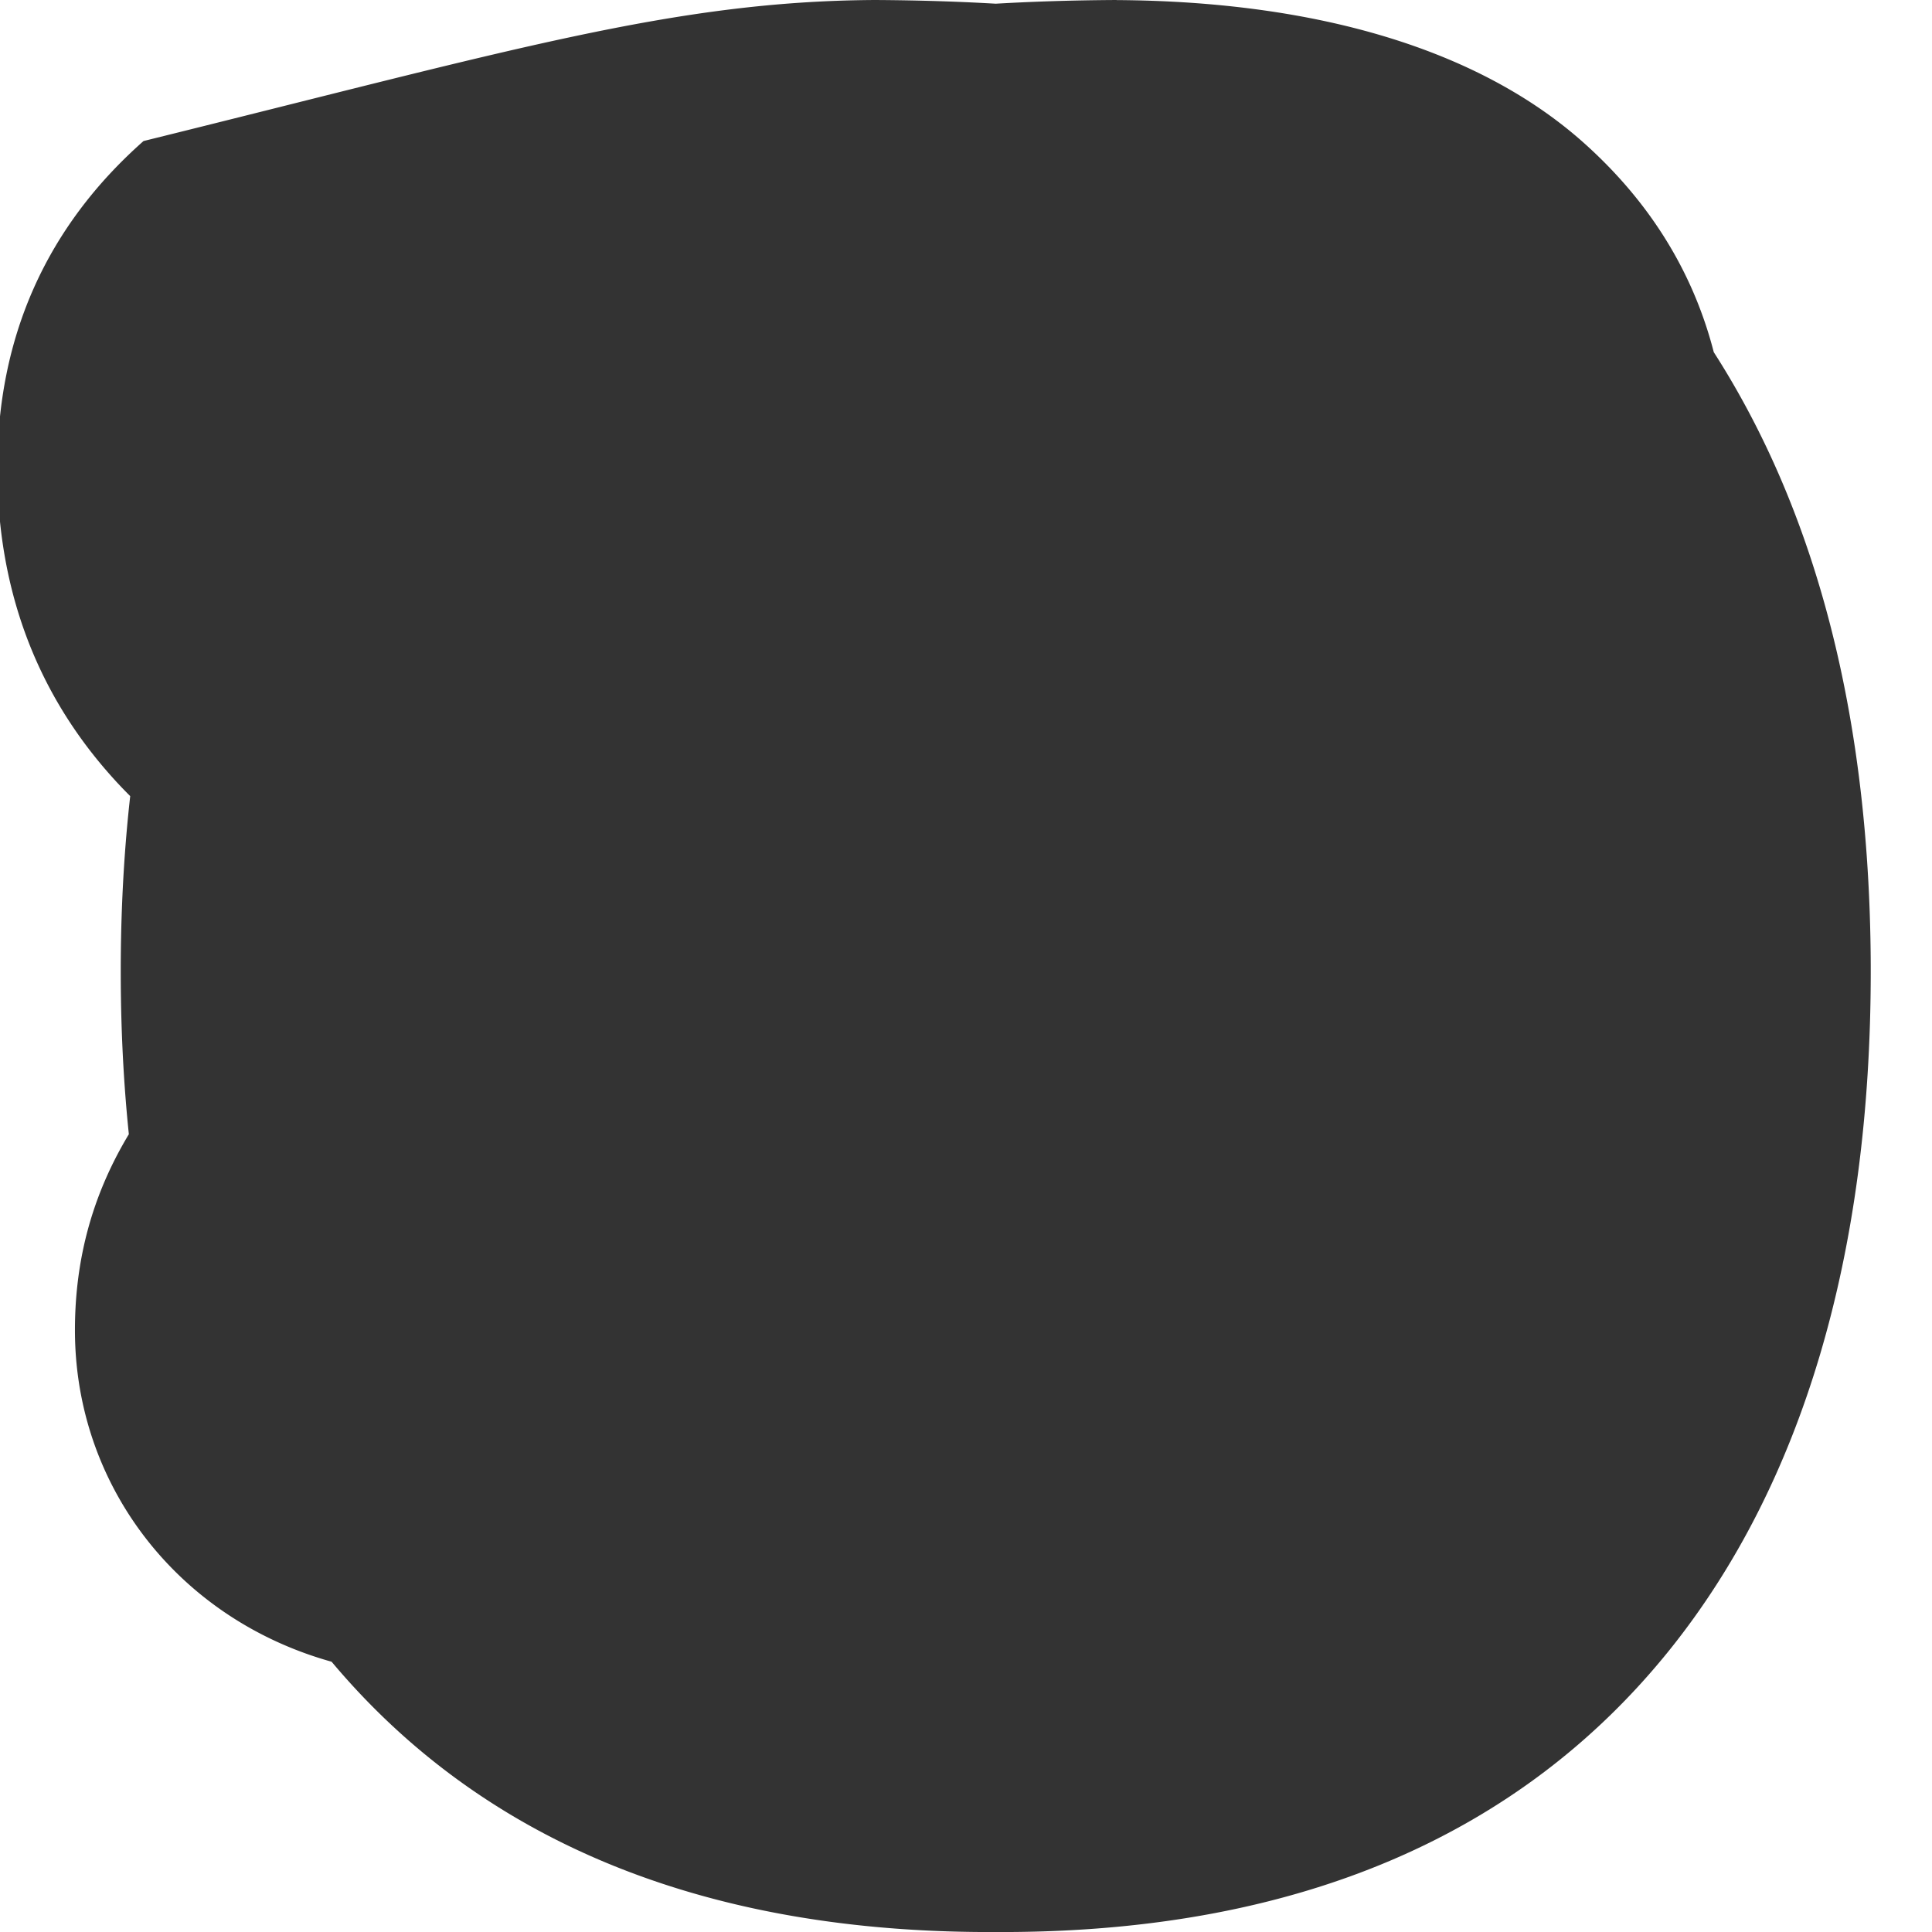
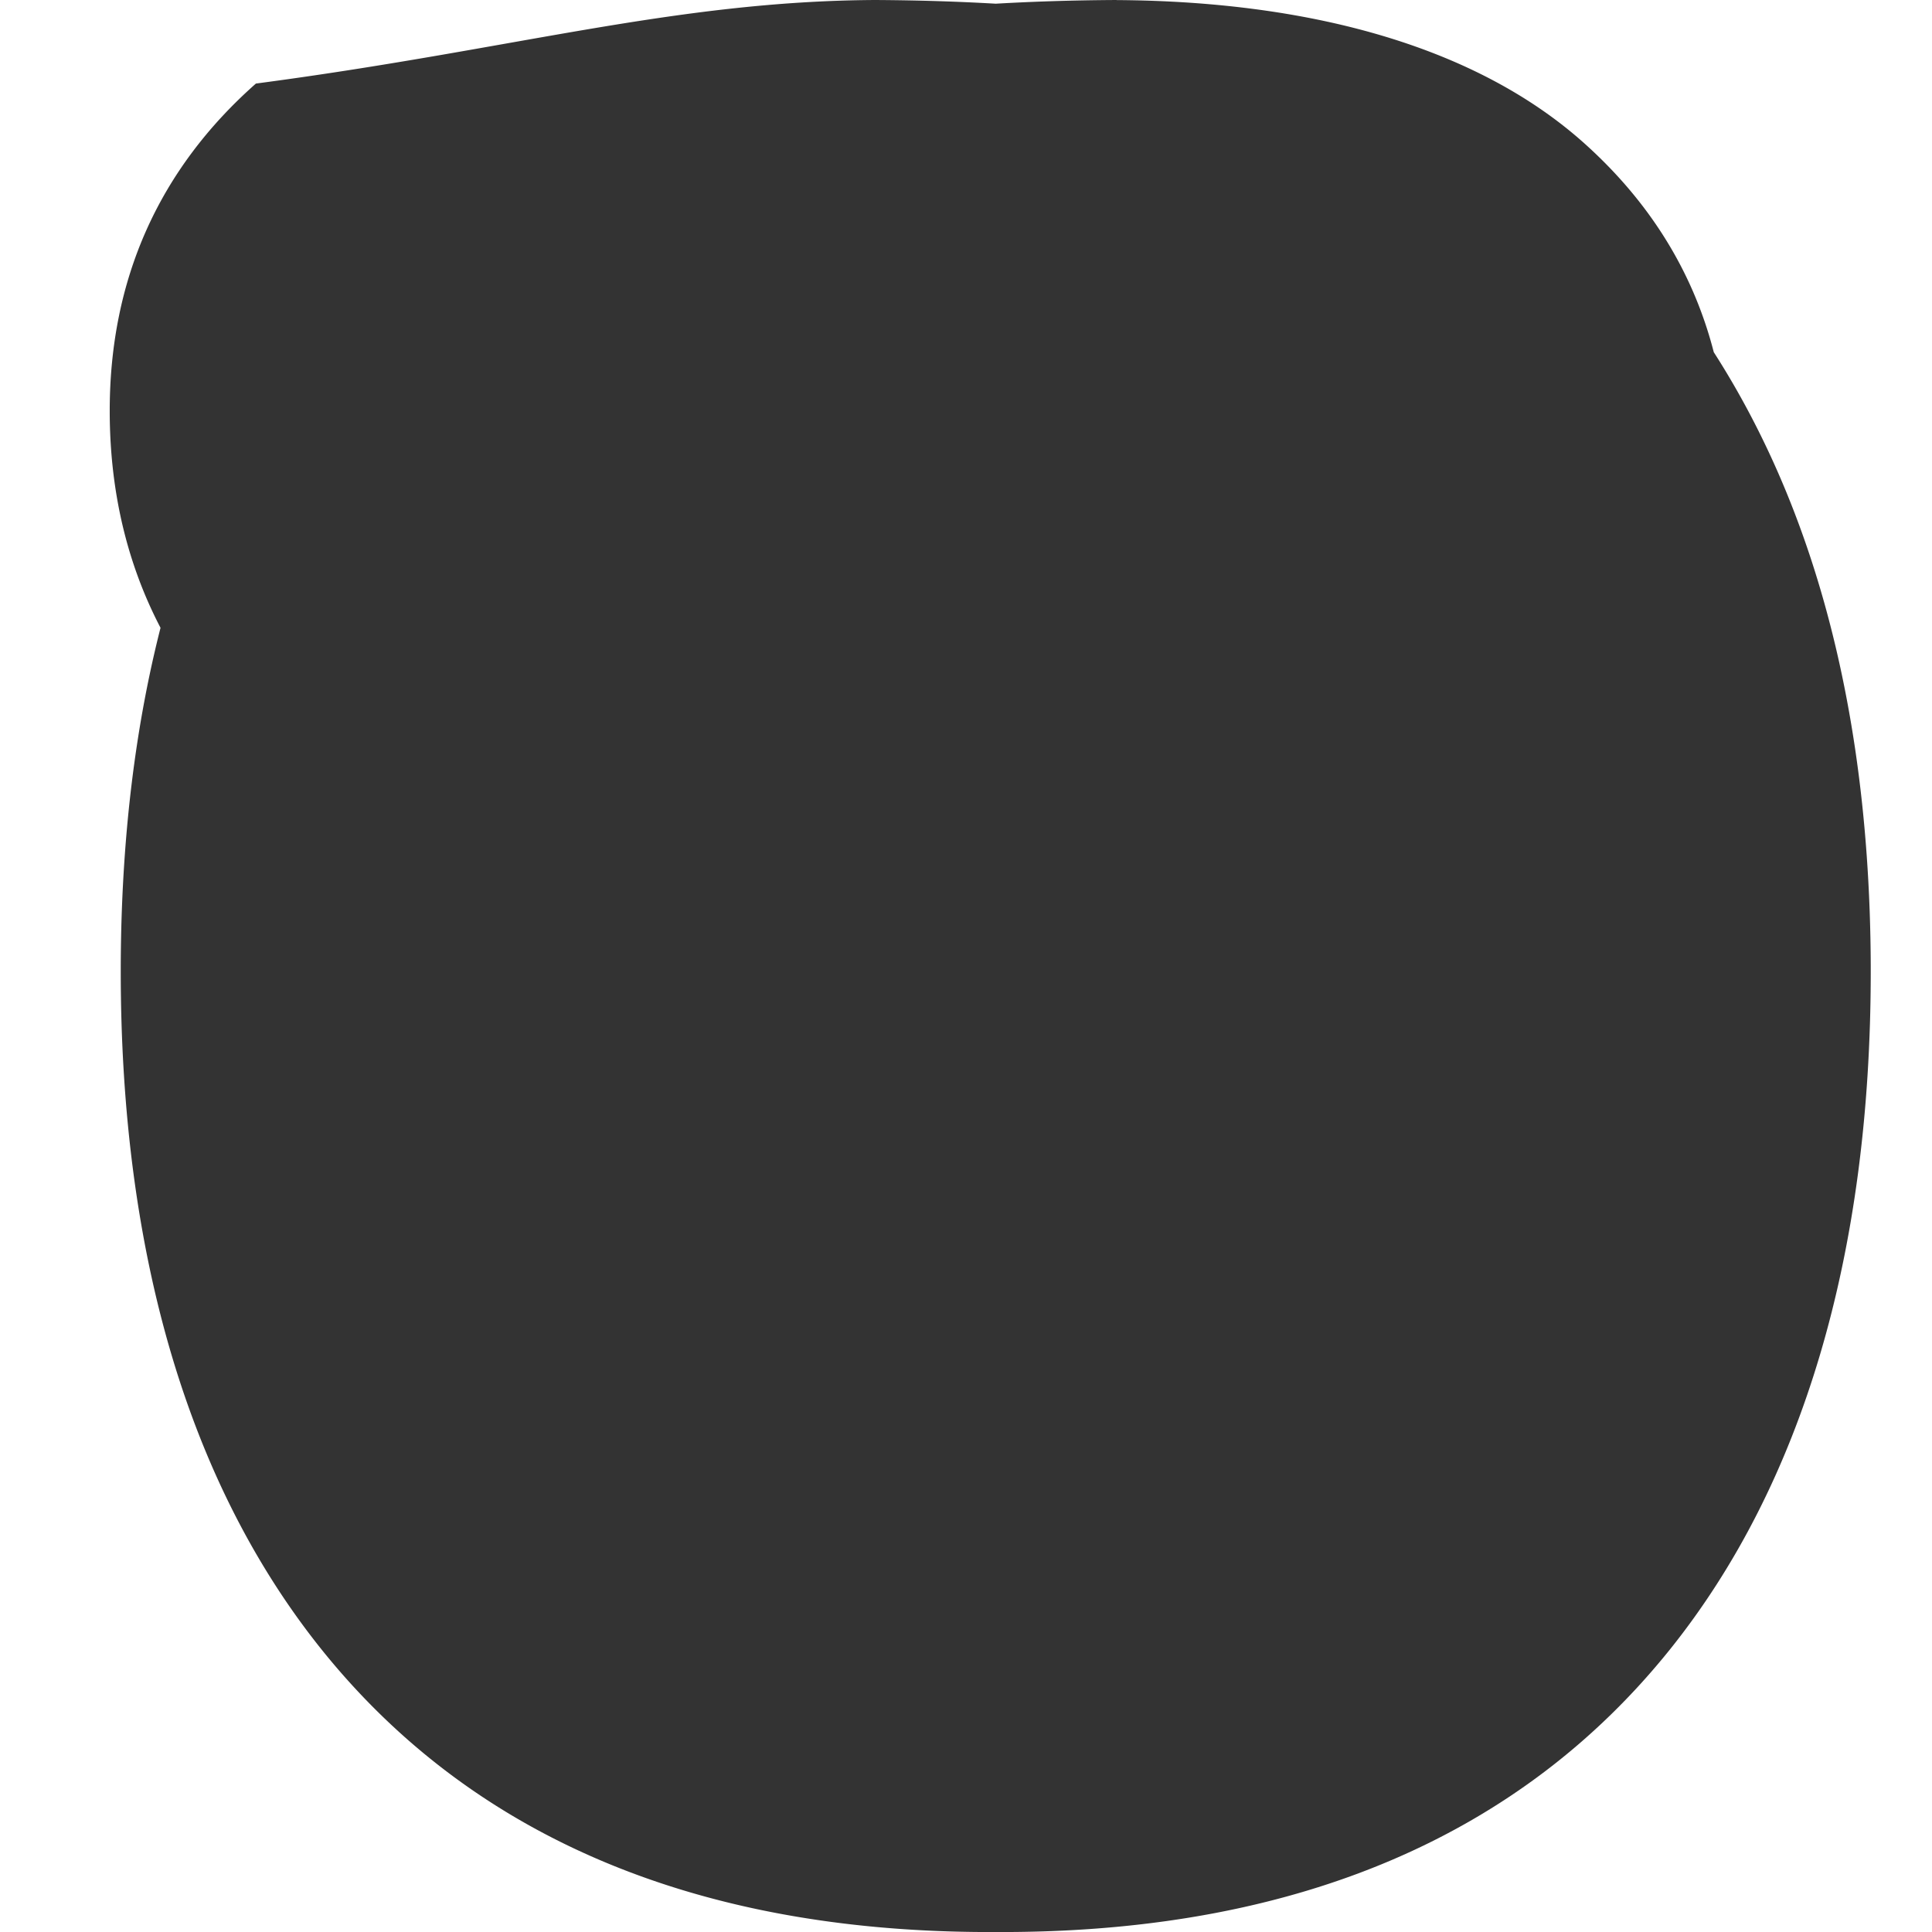
<svg xmlns="http://www.w3.org/2000/svg" width="24" height="24" viewBox="0 0 24 24" fill="#333333">
-   <path d="M12.186 24h-.007c-3.581-.024-6.334-1.205-8.184-3.509C2.35 18.44 1.5 15.586 1.5 12.068V12c.013-3.771.998-6.763 2.929-8.911C6.367.931 9.483.024 13.87 0l.003.001c2.494.015 4.488.616 5.776 1.751 1.205 1.065 1.816 2.431 1.816 4.065 0 1.457-.459 2.726-1.364 3.766-.725.837-1.77 1.525-3.024 1.987.842.447 1.561 1.013 2.139 1.682.686.792 1.285 1.812 1.285 3.269v.005c0 2.342-1.892 4.297-4.533 4.297-1.32 0-2.562-.434-3.567-1.254a.197.197 0 0 0-.288.045l-.001.001c-.332.452-.849.714-1.396.714a1.747 1.747 0 0 1-1.396-.714l-.001-.001a.197.197 0 0 0-.288-.045c-1.005.82-2.247 1.254-3.567 1.254-2.641 0-4.533-1.955-4.533-4.297v-.005c0-1.457.599-2.477 1.285-3.269.578-.669 1.297-1.235 2.139-1.682-1.254-.462-2.299-1.15-3.024-1.987-.905-1.04-1.364-2.309-1.364-3.766 0-1.634.611-3 1.816-4.065C6.378.616 8.372.015 10.866 0h.003c4.387.024 7.503.931 9.441 3.089 1.931 2.148 2.916 5.14 2.929 8.911v.068c0 3.518-.85 6.372-2.495 8.423-1.85 2.304-4.603 3.485-8.184 3.509h-.007" />
+   <path d="M12.186 24h-.007c-3.581-.024-6.334-1.205-8.184-3.509C2.35 18.44 1.5 15.586 1.5 12.068V12c.013-3.771.998-6.763 2.929-8.911C6.367.931 9.483.024 13.87 0l.003.001c2.494.015 4.488.616 5.776 1.751 1.205 1.065 1.816 2.431 1.816 4.065 0 1.457-.459 2.726-1.364 3.766-.725.837-1.77 1.525-3.024 1.987.842.447 1.561 1.013 2.139 1.682.686.792 1.285 1.812 1.285 3.269v.005c0 2.342-1.892 4.297-4.533 4.297-1.32 0-2.562-.434-3.567-1.254a.197.197 0 0 0-.288.045l-.001.001a1.747 1.747 0 0 1-1.396-.714l-.001-.001a.197.197 0 0 0-.288-.045c-1.005.82-2.247 1.254-3.567 1.254-2.641 0-4.533-1.955-4.533-4.297v-.005c0-1.457.599-2.477 1.285-3.269.578-.669 1.297-1.235 2.139-1.682-1.254-.462-2.299-1.15-3.024-1.987-.905-1.04-1.364-2.309-1.364-3.766 0-1.634.611-3 1.816-4.065C6.378.616 8.372.015 10.866 0h.003c4.387.024 7.503.931 9.441 3.089 1.931 2.148 2.916 5.14 2.929 8.911v.068c0 3.518-.85 6.372-2.495 8.423-1.85 2.304-4.603 3.485-8.184 3.509h-.007" />
</svg>